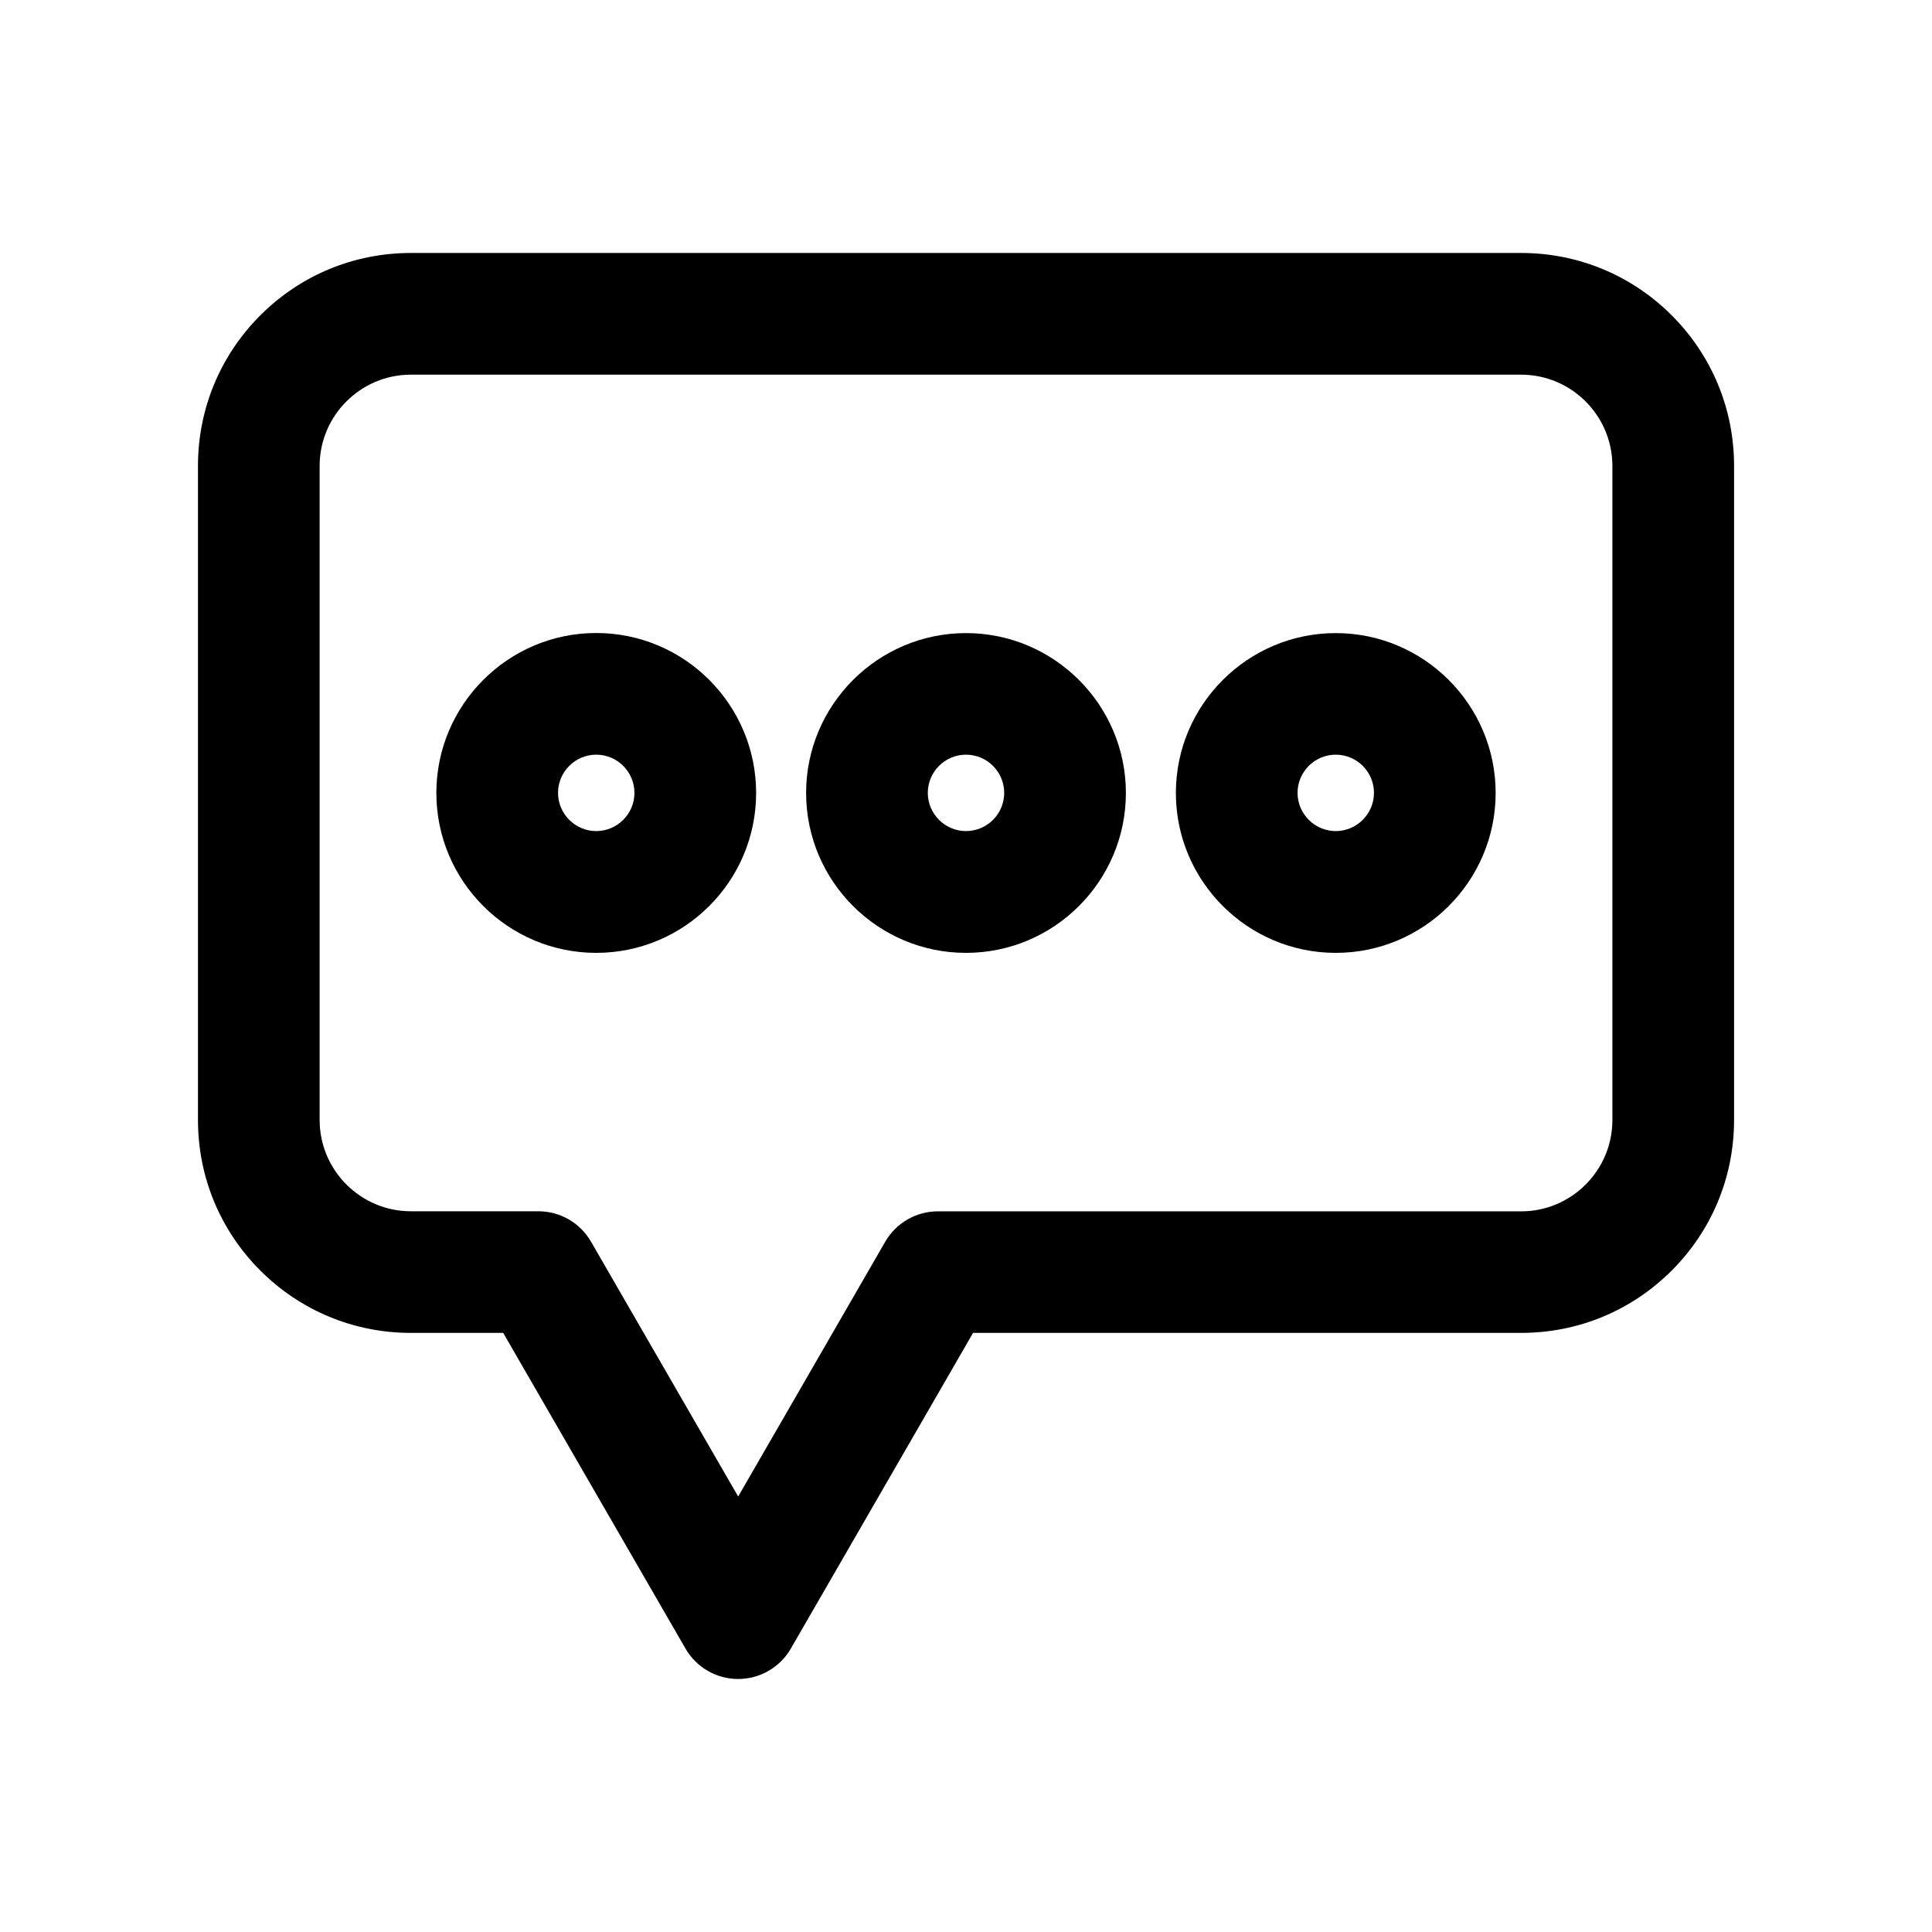
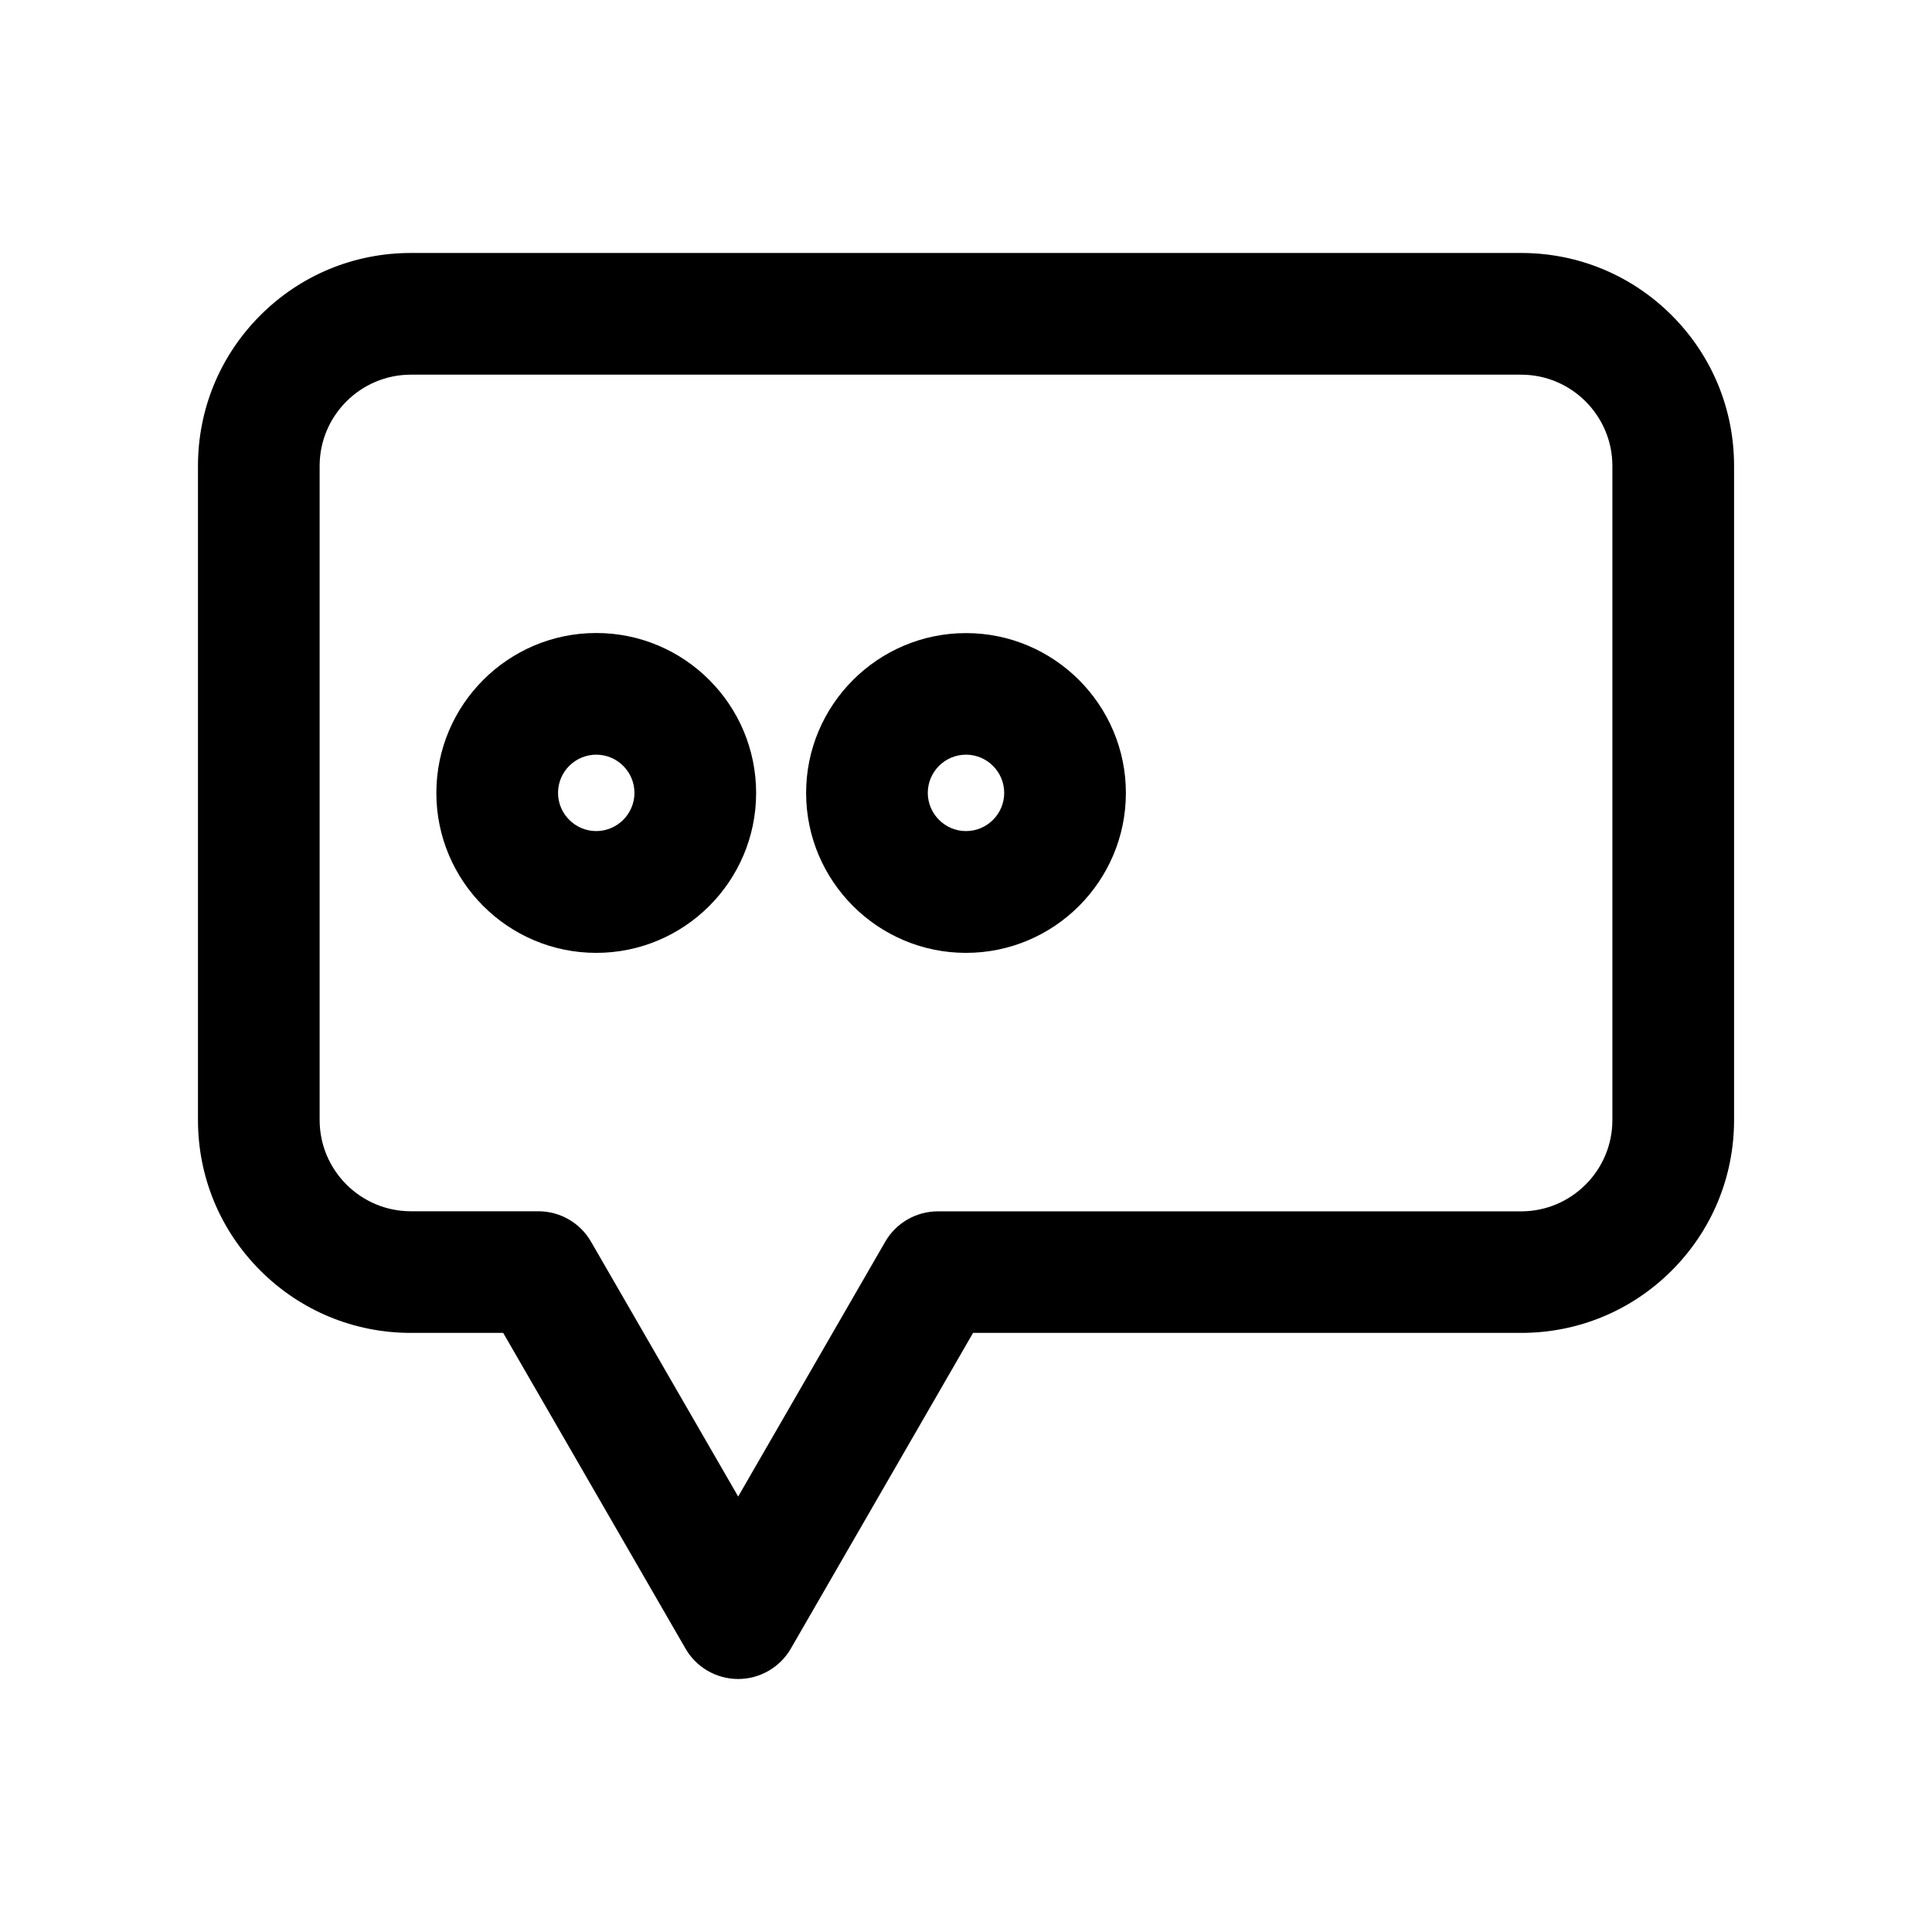
<svg xmlns="http://www.w3.org/2000/svg" fill="#000000" width="800px" height="800px" version="1.1" viewBox="144 144 512 512">
  <g>
    <path d="m339.62 588.95c-5.769 0-11.082-3.074-13.957-8.062l-48.312-83.656h-24.461c-15.062 0-29.246-5.871-39.902-16.523-10.656-10.656-16.523-24.836-16.523-39.902v-173.34c0-15.062 5.871-29.246 16.523-39.902 10.656-10.656 24.836-16.523 39.902-16.523h294.23c15.062 0 29.246 5.871 39.902 16.523 10.656 10.656 16.523 24.836 16.523 39.902v173.34c0 15.062-5.871 29.246-16.523 39.902-10.656 10.656-24.836 16.523-39.902 16.523h-145.25l-48.289 83.656c-2.875 4.988-8.215 8.062-13.957 8.062zm-86.73-345.66c-13.324 0-24.184 10.855-24.184 24.184v173.34c0 13.324 10.855 24.184 24.184 24.184h33.781c5.769 0 11.082 3.074 13.957 8.062l38.996 67.535 38.965-67.516c2.871-4.988 8.211-8.062 13.957-8.062l154.57 0.004c13.324 0 24.184-10.855 24.184-24.184v-173.36c0-13.324-10.855-24.184-24.184-24.184z" />
    <path d="m302.01 396.52c-23.375 0-42.371-19.02-42.371-42.371 0-23.352 18.992-42.395 42.371-42.395 23.375 0 42.371 19.016 42.371 42.395 0 23.375-18.996 42.371-42.371 42.371zm0-52.523c-5.594 0-10.125 4.559-10.125 10.125s4.559 10.125 10.125 10.125c5.566 0 10.125-4.559 10.125-10.125s-4.531-10.125-10.125-10.125z" />
    <path d="m400 396.52c-23.375 0-42.371-19.02-42.371-42.371 0-23.352 19.02-42.371 42.371-42.371s42.371 19.02 42.371 42.371c-0.004 23.352-18.996 42.371-42.371 42.371zm0-52.523c-5.594 0-10.125 4.559-10.125 10.125s4.559 10.125 10.125 10.125c5.594 0 10.125-4.559 10.125-10.125s-4.535-10.125-10.125-10.125z" />
-     <path d="m497.99 396.52c-23.375 0-42.371-19.02-42.371-42.371 0-23.352 19.02-42.371 42.371-42.371 23.352 0 42.371 19.02 42.371 42.371 0 23.352-18.992 42.371-42.371 42.371zm0-52.523c-5.594 0-10.125 4.559-10.125 10.125s4.559 10.125 10.125 10.125c5.566 0 10.125-4.559 10.125-10.125 0.004-5.566-4.531-10.125-10.125-10.125z" />
  </g>
</svg>